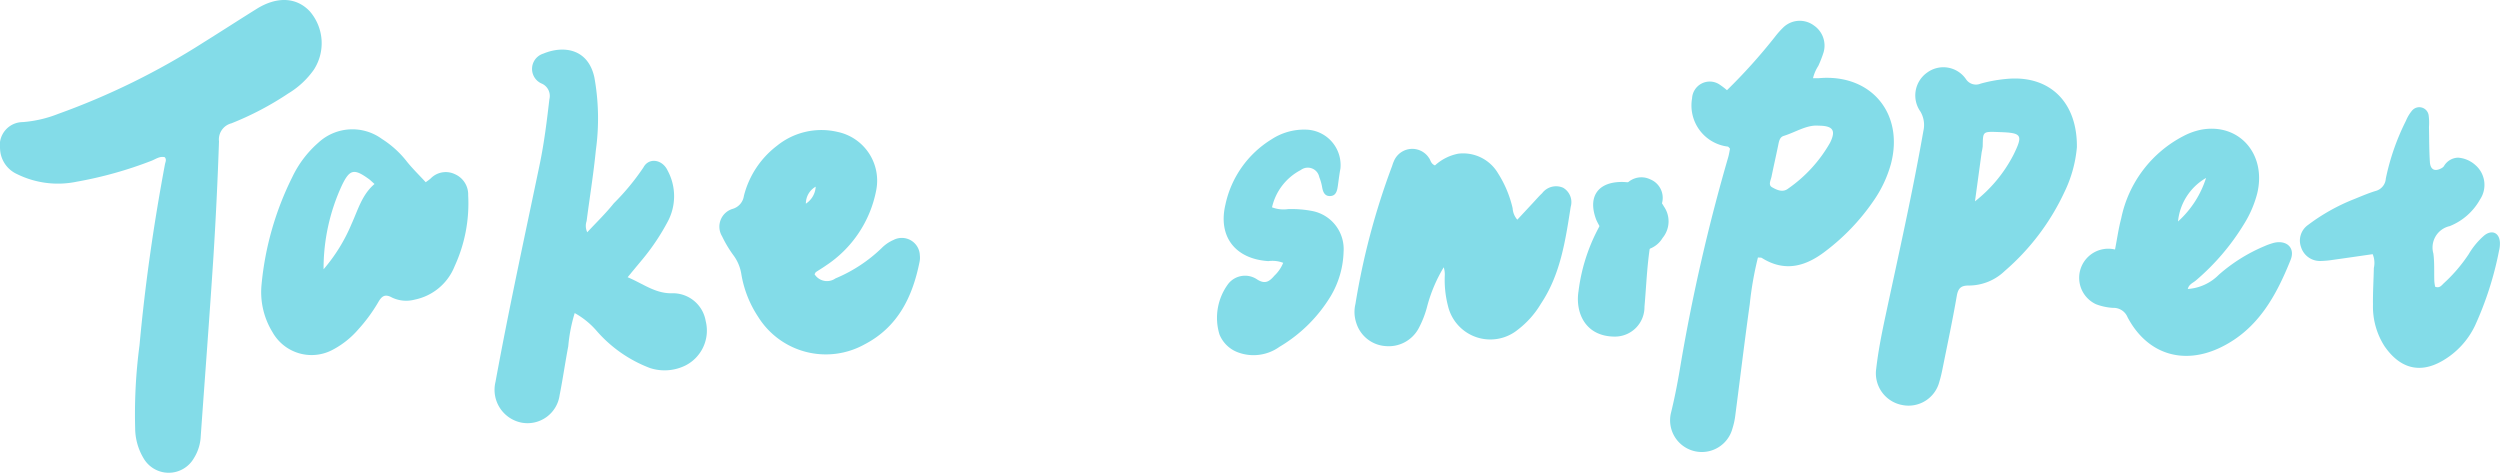
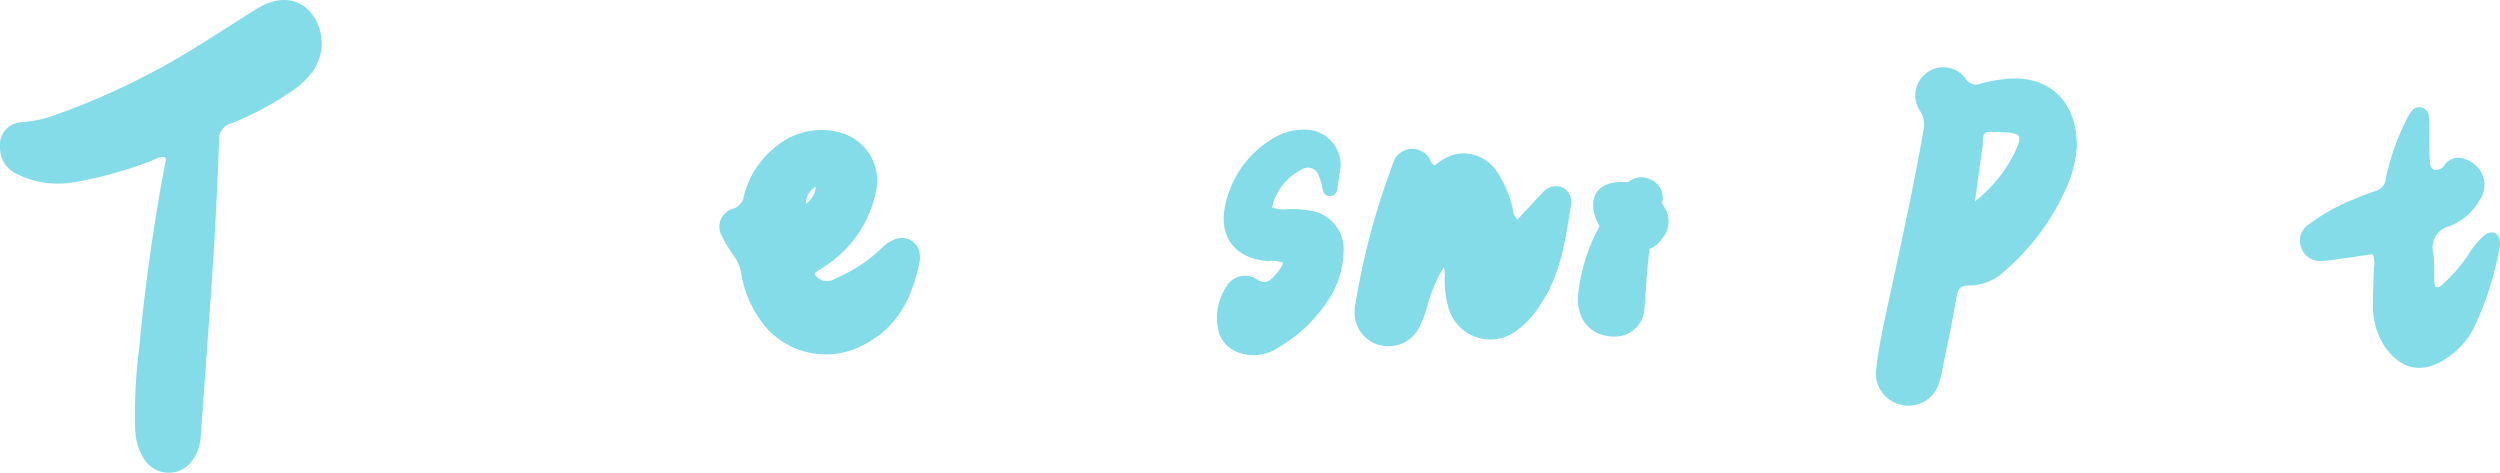
<svg xmlns="http://www.w3.org/2000/svg" width="228.838" height="43.273" viewBox="0 0 228.838 43.273">
  <g id="组_48417" data-name="组 48417" transform="translate(-3340.361 -1274.887)">
    <path id="路径_23381" data-name="路径 23381" d="M3355.448,1304.22c-.466-.124-.841.18-1.239.331a36.679,36.679,0,0,1-6.814,1.906,8.46,8.46,0,0,1-5.473-.693,2.645,2.645,0,0,1-1.556-2.325,2.116,2.116,0,0,1,2.083-2.436,11.177,11.177,0,0,0,3.238-.751,66.436,66.436,0,0,0,13.3-6.539c1.628-1.014,3.237-2.058,4.865-3.072,1.869-1.165,3.657-1.072,4.873.231a4.459,4.459,0,0,1,.358,5.344,7.737,7.737,0,0,1-2.34,2.169,27.957,27.957,0,0,1-5.2,2.731,1.522,1.522,0,0,0-1.136,1.656q-.179,5.283-.51,10.561c-.354,5.474-.773,10.944-1.161,16.416a4.118,4.118,0,0,1-.629,2.02,2.658,2.658,0,0,1-4.574.057,5.418,5.418,0,0,1-.8-2.8,48.064,48.064,0,0,1,.4-7.609c.506-5.554,1.3-11.069,2.327-16.552C3355.5,1304.662,3355.63,1304.446,3355.448,1304.22Z" transform="translate(0 -14.94)" fill="#83dce8" />
-     <path id="路径_23382" data-name="路径 23382" d="M4487.013,1431.4a50.861,50.861,0,0,0,4.42-4.921,7.7,7.7,0,0,1,.806-.891,2.174,2.174,0,0,1,2.727-.115,2.228,2.228,0,0,1,.889,2.464,10.6,10.6,0,0,1-.484,1.242,3.58,3.58,0,0,0-.482,1.12c.207,0,.382.013.554,0,4.758-.411,7.8,3.225,6.575,7.859a11.055,11.055,0,0,1-1.59,3.37,19.824,19.824,0,0,1-4.419,4.625c-1.806,1.387-3.713,1.919-5.808.6-.065-.041-.167-.022-.354-.042a30.921,30.921,0,0,0-.749,4.278c-.476,3.4-.883,6.808-1.328,10.212a6.43,6.43,0,0,1-.258,1.172,2.9,2.9,0,0,1-5.605-1.513c.359-1.475.64-2.962.883-4.457a170.531,170.531,0,0,1,4.342-18.885c.072-.256.111-.521.161-.767-.082-.078-.135-.174-.2-.188a3.791,3.791,0,0,1-3.275-4.415,1.62,1.62,0,0,1,2.464-1.3A6.947,6.947,0,0,1,4487.013,1431.4Zm8.353,3.245c-1.07-.077-2.064.6-3.156.938-.381.117-.438.514-.511.87-.195.954-.413,1.9-.607,2.857-.067.329-.324.765.043.972.439.248.986.519,1.492.115a12.836,12.836,0,0,0,3.821-4.186C4497.01,1435.079,4496.725,1434.645,4495.366,1434.649Z" transform="translate(-988.573 -148.257)" fill="#83dce8" />
-     <path id="路径_23383" data-name="路径 23383" d="M3687,1374.479c.836-.9,1.694-1.725,2.428-2.647a21.673,21.673,0,0,0,2.71-3.279c.491-.939,1.736-.757,2.218.276a4.934,4.934,0,0,1,.034,4.631,20.319,20.319,0,0,1-2.294,3.447c-.426.509-.849,1.02-1.4,1.688,1.393.579,2.49,1.474,4,1.47a3.044,3.044,0,0,1,3.145,2.535,3.581,3.581,0,0,1-1.844,4.069,4.317,4.317,0,0,1-3.25.24,12.182,12.182,0,0,1-4.885-3.4,7.347,7.347,0,0,0-2.011-1.633,14.764,14.764,0,0,0-.589,3.036c-.285,1.488-.494,2.991-.791,4.476a2.966,2.966,0,0,1-3.49,2.516,3.061,3.061,0,0,1-2.379-3.731c1.22-6.666,2.666-13.287,4.048-19.92.41-1.967.653-3.957.884-5.949a1.235,1.235,0,0,0-.748-1.454,1.464,1.464,0,0,1,.191-2.722c1.835-.765,4.091-.475,4.673,2.166a21.173,21.173,0,0,1,.139,6.661c-.213,2.173-.566,4.332-.847,6.5A1.358,1.358,0,0,0,3687,1374.479Z" transform="translate(-292.885 -78.332)" fill="#83dce8" />
    <path id="路径_23384" data-name="路径 23384" d="M4640.9,1459.728a11.724,11.724,0,0,1-1.15,4.122,21.514,21.514,0,0,1-5.45,7.2,4.754,4.754,0,0,1-3.267,1.337c-.708-.01-1,.213-1.126.942-.387,2.237-.861,4.459-1.308,6.686-.079.393-.168.785-.286,1.167a2.91,2.91,0,0,1-3.381,2.146,2.948,2.948,0,0,1-2.4-3.338c.187-1.638.512-3.254.858-4.867,1.2-5.617,2.466-11.222,3.458-16.884a2.415,2.415,0,0,0-.269-1.773,2.558,2.558,0,0,1,.606-3.566,2.508,2.508,0,0,1,3.552.583,1.092,1.092,0,0,0,1.354.422,13.27,13.27,0,0,1,2.629-.451C4638.447,1453.211,4640.942,1455.615,4640.9,1459.728Zm-9.332,4.955a12.919,12.919,0,0,0,3.528-4.261c.887-1.809.778-2.006-1.21-2.078-1.648-.059-1.575-.1-1.608,1.3a4.7,4.7,0,0,1-.092.525C4631.986,1461.64,4631.786,1463.111,4631.571,1464.682Z" transform="translate(-1110.43 -171.364)" fill="#83dce8" />
-     <path id="路径_23385" data-name="路径 23385" d="M3533.9,1464.135c.183-.138.328-.23.453-.345a1.929,1.929,0,0,1,2.224-.389,2.029,2.029,0,0,1,1.209,1.931,13.745,13.745,0,0,1-1.244,6.5,5,5,0,0,1-3.65,3.049,3.017,3.017,0,0,1-2.083-.193c-.666-.37-.955-.094-1.261.44a14.915,14.915,0,0,1-1.818,2.475,8.04,8.04,0,0,1-2.281,1.833,4.1,4.1,0,0,1-5.572-1.573,7,7,0,0,1-1.005-4.36,27.848,27.848,0,0,1,2.815-9.84,9.728,9.728,0,0,1,2.41-3.171,4.58,4.58,0,0,1,5.8-.314,8.972,8.972,0,0,1,2.184,1.949C3532.626,1462.831,3533.273,1463.45,3533.9,1464.135Zm-9.352,7.971a15.548,15.548,0,0,0,2.565-4.158c.586-1.28.952-2.677,2.1-3.651-.242-.213-.365-.339-.5-.441-1.379-1-1.776-.925-2.505.607A18.149,18.149,0,0,0,3524.549,1472.106Z" transform="translate(-154.57 -172.568)" fill="#83dce8" />
    <path id="路径_23386" data-name="路径 23386" d="M4273.476,1480.57a4.387,4.387,0,0,1,2.143-1.077,3.707,3.707,0,0,1,3.632,1.8,10.194,10.194,0,0,1,1.335,3.192,1.756,1.756,0,0,0,.428,1.052q.724-.778,1.443-1.55c.274-.293.535-.6.829-.873a1.6,1.6,0,0,1,1.925-.5,1.525,1.525,0,0,1,.69,1.749c-.483,3.084-.932,6.184-2.728,8.868a8.338,8.338,0,0,1-2.119,2.38,3.982,3.982,0,0,1-6.386-2.182,9.487,9.487,0,0,1-.293-2.781,2.238,2.238,0,0,0-.095-.756,13.7,13.7,0,0,0-1.5,3.516,9.014,9.014,0,0,1-.818,2.112,3.109,3.109,0,0,1-3.031,1.584,3.016,3.016,0,0,1-2.661-2.134,3.144,3.144,0,0,1-.073-1.717,65.784,65.784,0,0,1,3.312-12.51c.069-.164.106-.343.182-.5a1.822,1.822,0,0,1,3.236-.361C4273.088,1480.084,4273.079,1480.4,4273.476,1480.57Z" transform="translate(-801.766 -190.54)" fill="#83dce8" />
-     <path id="路径_23387" data-name="路径 23387" d="M4764.09,1471.2c.187-.952.319-1.921.568-2.86a10.967,10.967,0,0,1,5.7-7.529,6.124,6.124,0,0,1,1.63-.583c3.463-.628,5.979,2.231,5.121,5.827a10.033,10.033,0,0,1-1.212,2.814,21.305,21.305,0,0,1-4.41,5.166c-.259.224-.634.342-.735.777a4.416,4.416,0,0,0,2.843-1.307,15.238,15.238,0,0,1,4.174-2.612,5.947,5.947,0,0,1,.88-.31c1.159-.266,1.955.469,1.513,1.568-1.313,3.267-2.965,6.311-6.327,7.973-3.46,1.711-6.8.676-8.6-2.731a1.374,1.374,0,0,0-1.321-.852,5.209,5.209,0,0,1-1.562-.332,2.665,2.665,0,0,1,1.735-5.011Zm8.333-6.551a5.171,5.171,0,0,0-2.567,3.984A9.02,9.02,0,0,0,4772.423,1464.646Z" transform="translate(-1230.13 -173.473)" fill="#83dce8" />
    <path id="路径_23388" data-name="路径 23388" d="M3840.887,1472.5a1.343,1.343,0,0,0,1.914.387,13.615,13.615,0,0,0,4.217-2.765,3.457,3.457,0,0,1,1.091-.753,1.65,1.65,0,0,1,2.417,1.411,1.848,1.848,0,0,1-.015.532c-.636,3.232-1.975,6.02-5.05,7.615a7.3,7.3,0,0,1-9.741-2.534,10.029,10.029,0,0,1-1.543-3.955,3.9,3.9,0,0,0-.725-1.684,10.761,10.761,0,0,1-1.026-1.718,1.7,1.7,0,0,1,.949-2.511,1.44,1.44,0,0,0,1.045-1.189,8.328,8.328,0,0,1,3.039-4.6,6.463,6.463,0,0,1,5.542-1.258,4.557,4.557,0,0,1,3.533,5.333,10.645,10.645,0,0,1-4.635,6.918c-.289.206-.6.385-.892.581C3840.976,1472.338,3840.961,1472.388,3840.887,1472.5Zm-.794-6.454a1.983,1.983,0,0,0,.9-1.558A1.78,1.78,0,0,0,3840.093,1466.05Z" transform="translate(-425.967 -172.515)" fill="#83dce8" />
    <path id="路径_23389" data-name="路径 23389" d="M4918.885,1447.823c-1.2.172-2.419.35-3.644.521a8.37,8.37,0,0,1-1.064.1,1.811,1.811,0,0,1-1.847-1.261,1.746,1.746,0,0,1,.63-2.029,17.907,17.907,0,0,1,4.186-2.354c.662-.266,1.318-.553,2-.761a1.254,1.254,0,0,0,.941-1.139,21.4,21.4,0,0,1,1.844-5.29,3.564,3.564,0,0,1,.544-.913.865.865,0,0,1,1.533.417,5.314,5.314,0,0,1,.03,1.064c.023,1.07.012,2.142.083,3.209.048.718.464.9,1.072.561a.716.716,0,0,0,.205-.168,1.548,1.548,0,0,1,1.313-.792,2.658,2.658,0,0,1,1.569.674,2.4,2.4,0,0,1,.43,3.156,5.52,5.52,0,0,1-2.77,2.436,2.008,2.008,0,0,0-1.5,2.509c.112.835.058,1.692.087,2.539a4.105,4.105,0,0,0,.076.5c.425.171.607-.153.819-.342a14.136,14.136,0,0,0,2.254-2.641,6.812,6.812,0,0,1,1.455-1.737c.693-.517,1.337-.213,1.4.644a2.782,2.782,0,0,1-.084.8,30.473,30.473,0,0,1-2.206,6.86,7.4,7.4,0,0,1-2.96,3.193c-2.167,1.258-3.965.62-5.312-1.331a6.727,6.727,0,0,1-1.057-3.819c-.015-1.114.056-2.229.08-3.343A2.088,2.088,0,0,0,4918.885,1447.823Z" transform="translate(-1361.34 -149.67)" fill="#83dce8" />
    <path id="路径_23390" data-name="路径 23390" d="M4178.02,1472.919a2.783,2.783,0,0,0-1.364-.157c-3.032-.2-4.621-2.253-3.92-5.19a9.276,9.276,0,0,1,4.208-5.951,5.442,5.442,0,0,1,3.166-.894,3.244,3.244,0,0,1,3.15,3.559c-.1.525-.161,1.056-.236,1.585-.066.46-.169.94-.743.936-.481,0-.628-.406-.7-.834a4.407,4.407,0,0,0-.258-.9,1.068,1.068,0,0,0-1.694-.648,5.116,5.116,0,0,0-2.631,3.414,2.96,2.96,0,0,0,1.474.162,10.052,10.052,0,0,1,2.258.185,3.548,3.548,0,0,1,2.819,3.706,8.406,8.406,0,0,1-1.173,4.066,13.524,13.524,0,0,1-4.7,4.652,4.074,4.074,0,0,1-3.82.495,2.91,2.91,0,0,1-1.667-1.627,5.208,5.208,0,0,1,.828-4.668,1.961,1.961,0,0,1,2.551-.414c.775.525,1.176.25,1.646-.3A3.318,3.318,0,0,0,4178.02,1472.919Z" transform="translate(-720.202 -173.974)" fill="#83dce8" />
    <path id="路径_23391" data-name="路径 23391" d="M4422.154,1521.228c-2.741,0-3.638-2.226-3.332-4.151a16.585,16.585,0,0,1,2.462-6.868c.574-.849,1.072-1.751,1.662-2.59a1.854,1.854,0,0,1,2.432-.789,1.829,1.829,0,0,1,.981,2.47c-1.23,2.958-1.226,6.1-1.5,9.2A2.7,2.7,0,0,1,4422.154,1521.228Z" transform="translate(-933.971 -215.531)" fill="#83dce8" />
    <path id="路径_23392" data-name="路径 23392" d="M4431.816,1444.1a4.434,4.434,0,0,1,3.854,2.245,2.386,2.386,0,0,1-.121,2.88A2.334,2.334,0,0,1,4433,1450.3a4.655,4.655,0,0,1-3.527-2.749C4428.682,1445.476,4429.6,1444.1,4431.816,1444.1Z" transform="translate(-943.002 -152.557)" fill="#83dce8" />
  </g>
</svg>